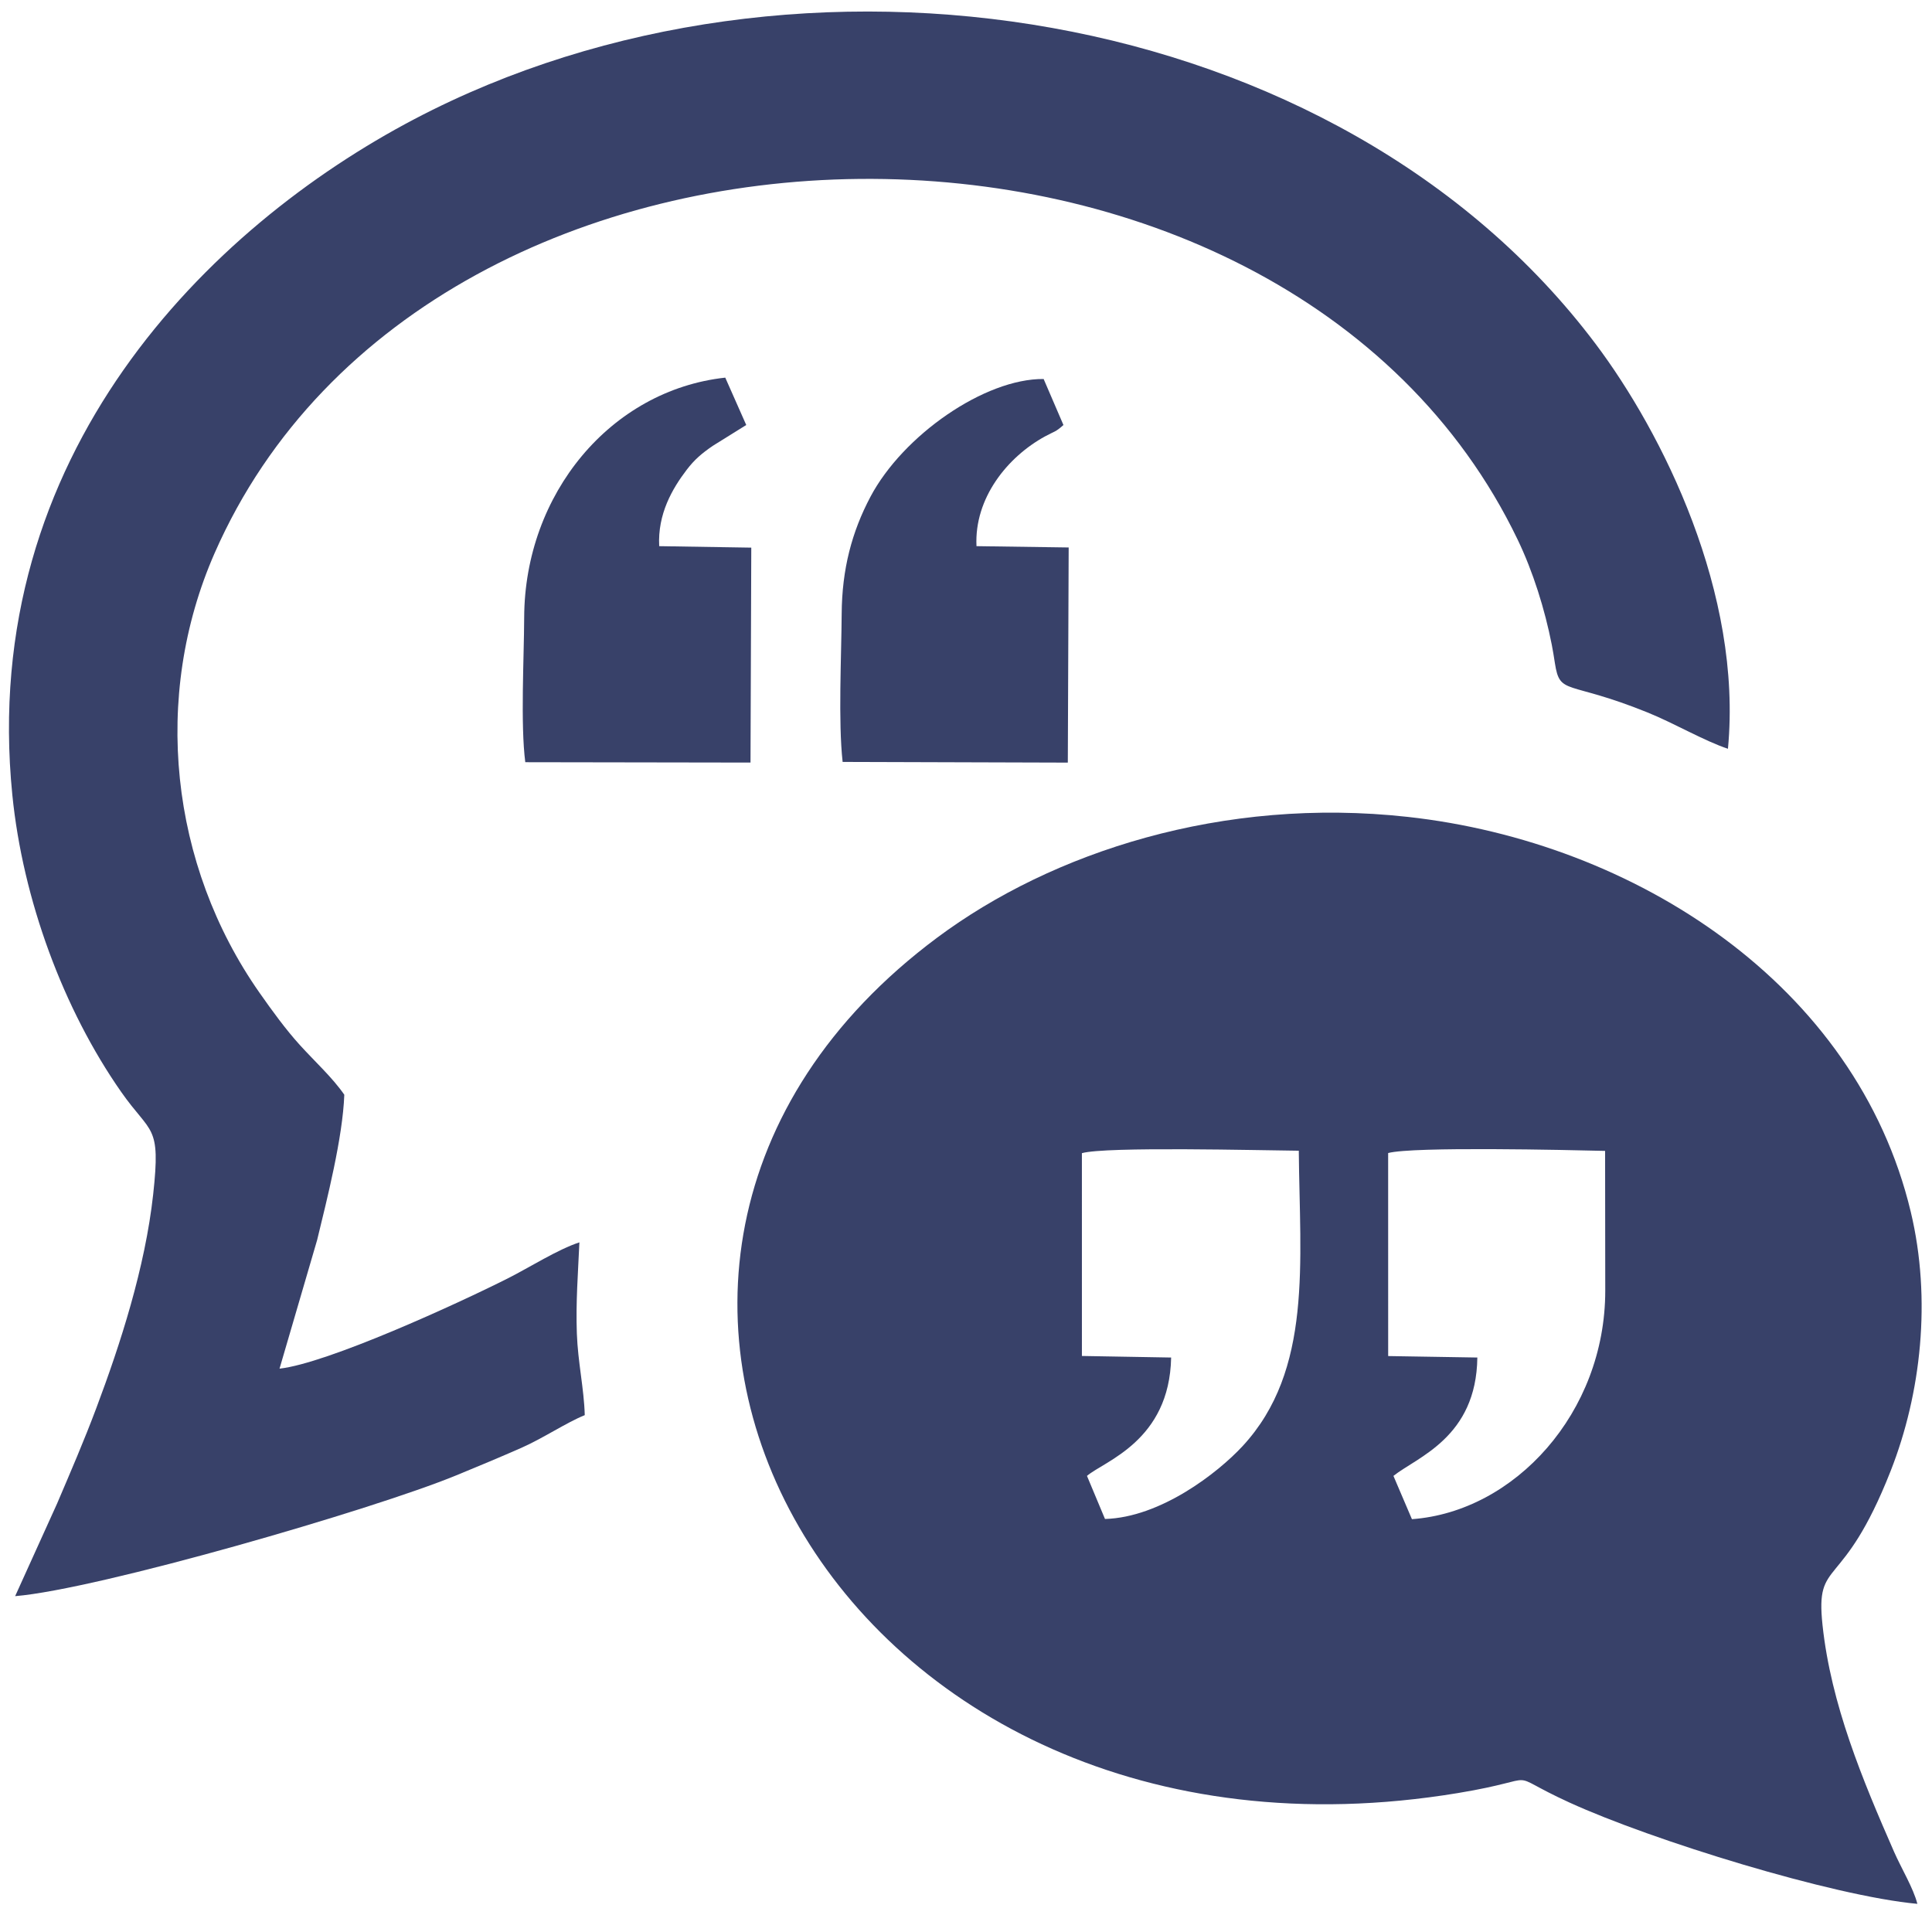
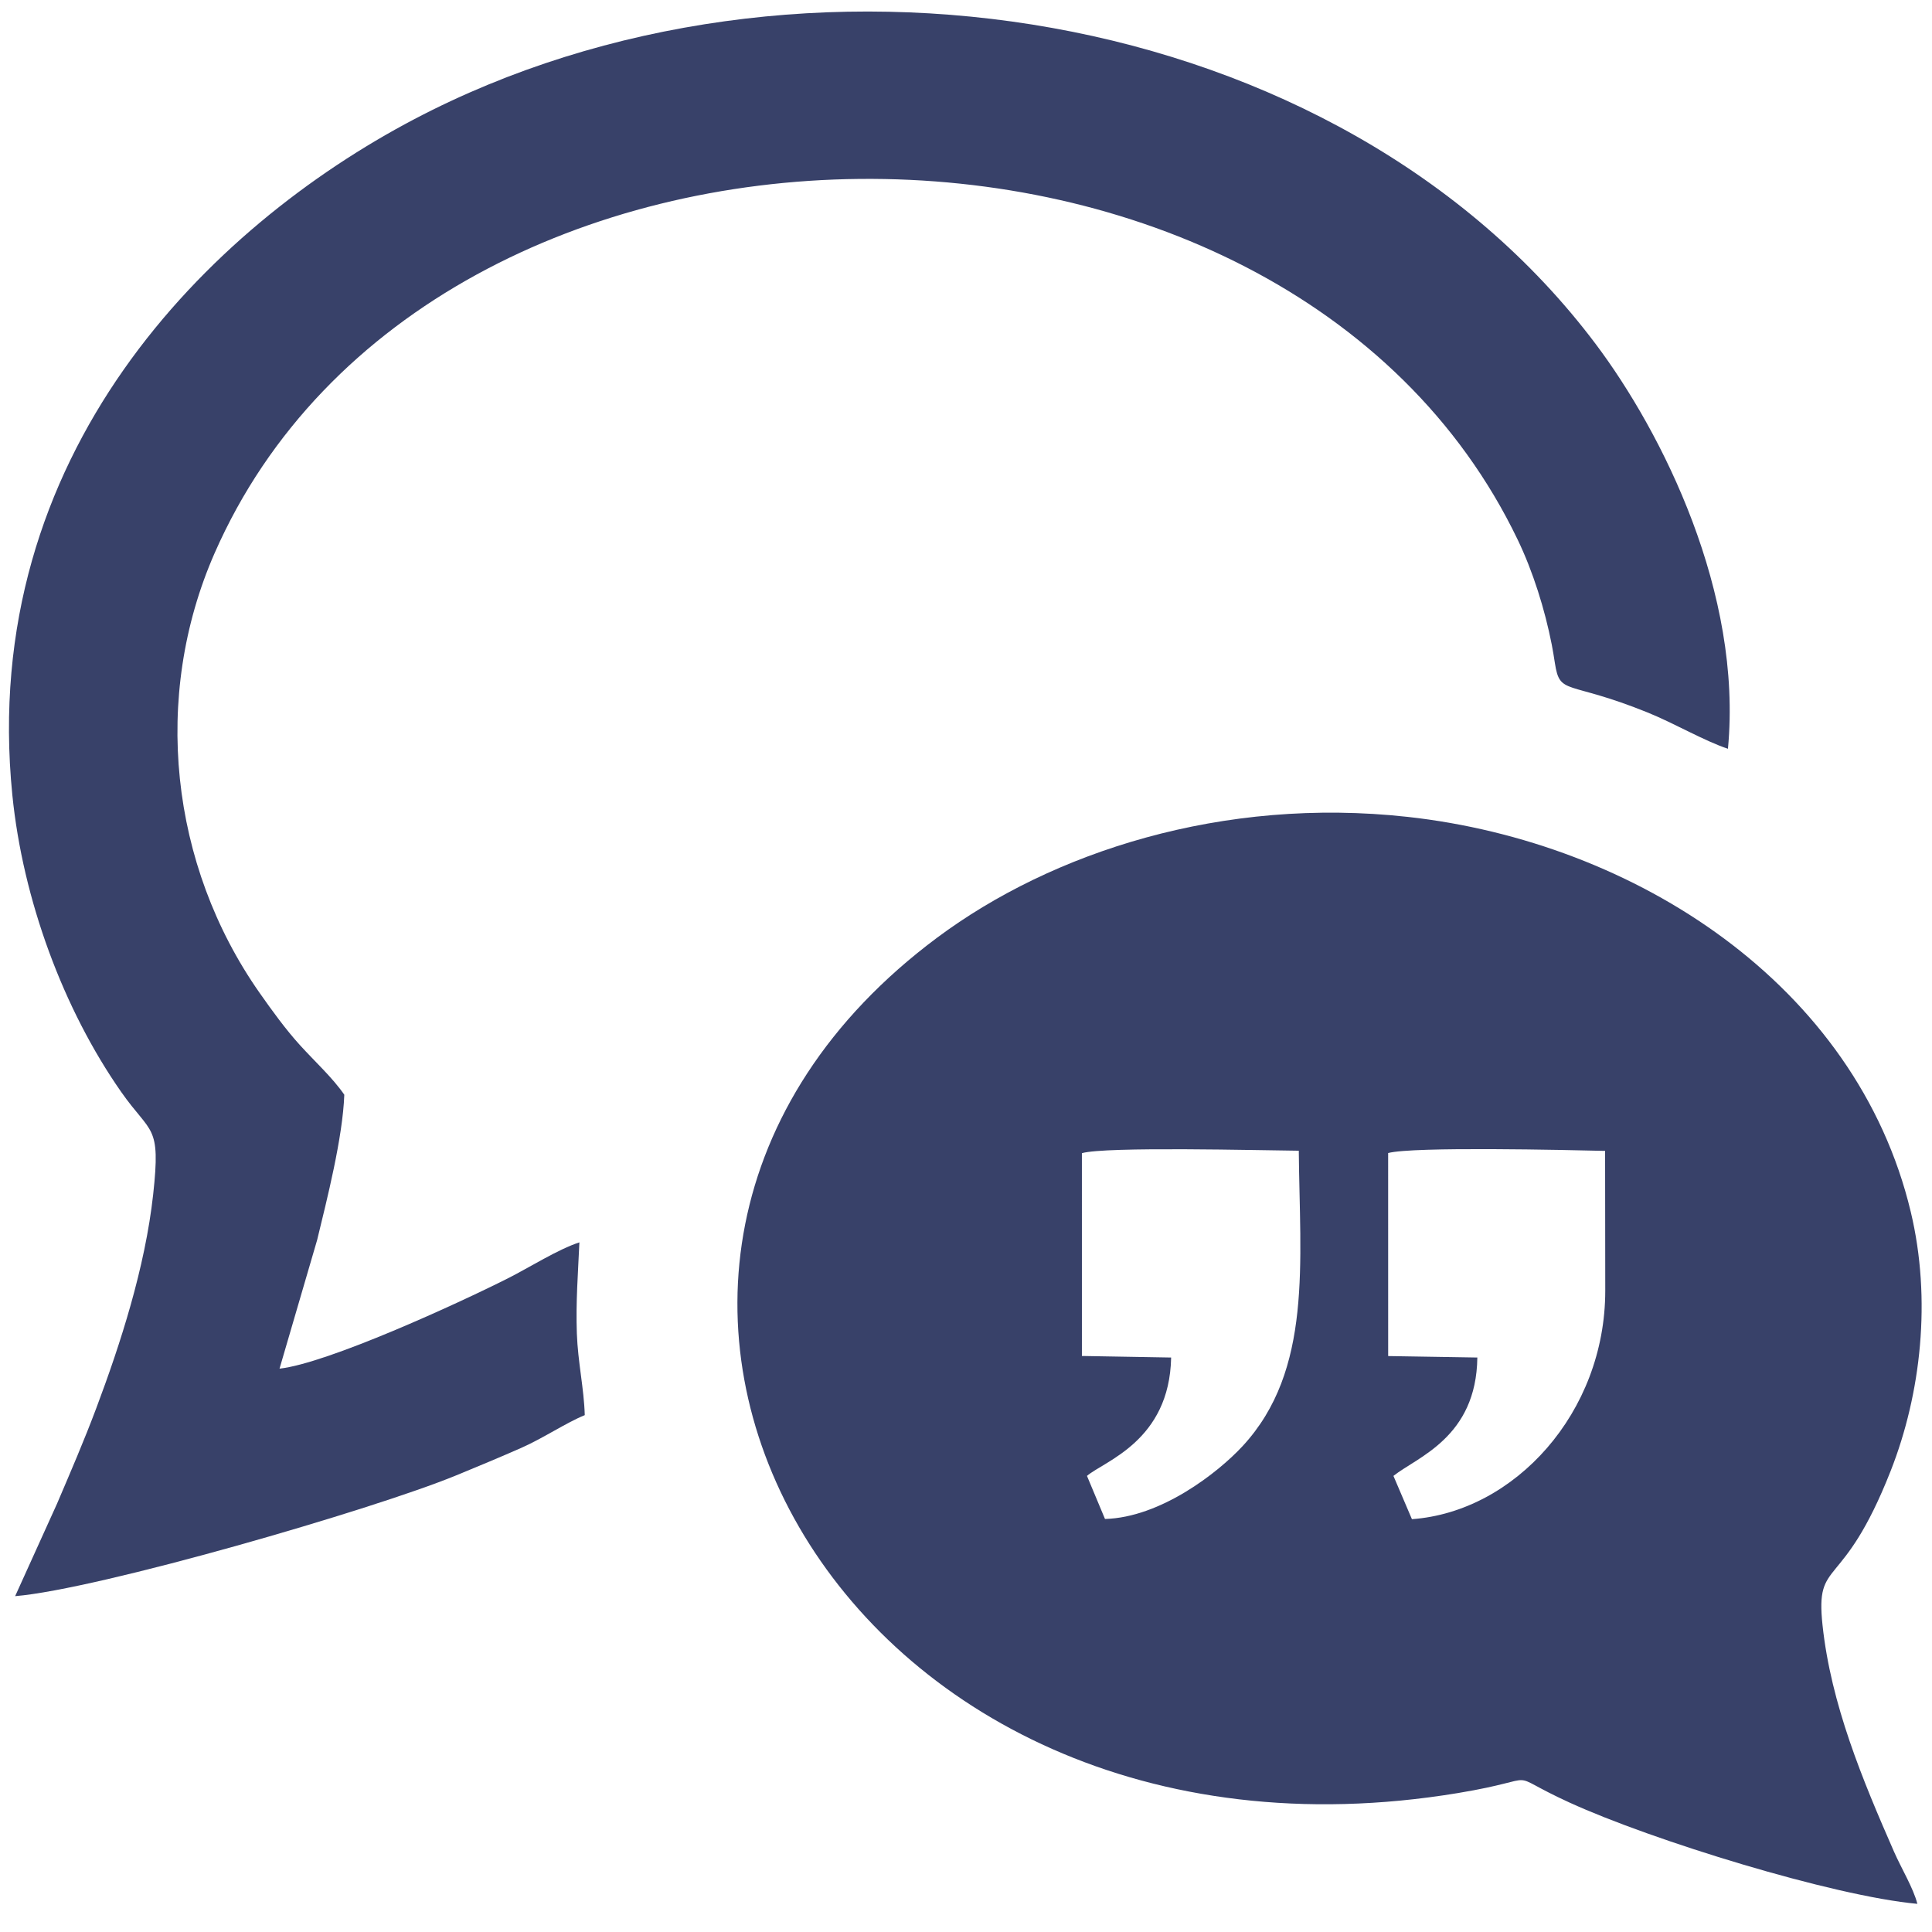
<svg xmlns="http://www.w3.org/2000/svg" xml:space="preserve" width="100mm" height="100mm" version="1.1" style="shape-rendering:geometricPrecision; text-rendering:geometricPrecision; image-rendering:optimizeQuality; fill-rule:evenodd; clip-rule:evenodd" viewBox="0 0 10000 10000">
  <defs>
    <style type="text/css">
   
    .fil0 {fill:#384169}
   
  </style>
  </defs>
  <g id="Layer_x0020_1">
    <g id="_485500008">
      <g>
        <path class="fil0" d="M7185.02 5968.09c128.8,-34.39 929.01,-15.64 1122.94,-11.09l0.83 723.42c0.01,632.34 -469.89,1144.28 -1000.67,1182.81l-95.71 -224c122.2,-97.42 429.35,-198.49 434.26,-612.7l-461.53 -7.58 -0.12 -1050.86zm-1585.14 0.68c121.94,-35.25 928.38,-14.34 1122.64,-12.7 4.94,577.38 72.91,1135.8 -290.74,1528.87 -129.49,139.99 -425.95,369.38 -712.37,377.24l-93.23 -222.95c88.62,-76.43 427.31,-179.97 435.61,-612.69l-461.86 -8.07 -0.05 -1049.7zm4324.4 3885.51c-21.05,-82.34 -82.82,-183.16 -120.95,-270.12 -162.81,-371.36 -326.27,-762.85 -369.99,-1172.76 -37.82,-354.59 101.98,-160.46 352.84,-798.29 157.36,-400.12 212.01,-888.08 103.9,-1340.5 -281.24,-1176.96 -1427.97,-1914.46 -2603.48,-2044.37 -958.2,-105.9 -1841.47,182.24 -2435.76,624.94 -2280.87,1699.13 -523.97,4960.09 2695.21,4427.7 470.21,-77.75 215.5,-116.63 577.16,48.88 425.64,194.81 1363.88,484.7 1801.07,524.52z" />
        <path class="fil0" d="M78.37 8261.65c430.81,-35.75 1852.54,-448.17 2282.13,-624.82 115.05,-47.3 227.2,-94.02 337.34,-142.52 112.76,-49.64 234.74,-131.66 328.86,-169.54 -3.87,-137.86 -35.61,-273.88 -40.93,-423.06 -5.82,-163.28 6.19,-312.13 13.18,-471.25 -109.51,35.15 -261.34,131.32 -367.97,185.11 -264.49,133.46 -936.26,440.95 -1184.16,468.56l194.69 -665.98c50.8,-209.52 132.55,-529.59 140.58,-751.84 -61.13,-88.58 -151.46,-170.69 -230.2,-257.44 -71.58,-78.89 -141.98,-175.27 -208.9,-270.8 -463.39,-661.44 -557.67,-1533.15 -232.3,-2274.72 1119.66,-2551.89 5533.47,-2590.73 6744.73,-70.1 79.1,164.58 140.52,359.89 176.57,543.87 5.86,29.9 10.67,59.85 16.24,95.78 26.16,168.87 62.55,86.07 479.43,254.76 140.8,56.98 292.73,147.07 416.14,187.92 76.51,-804.93 -338.55,-1634.7 -684.72,-2095.2 -1329.58,-1768.71 -4131.8,-2205.14 -6113.89,-1163.97 -1062.73,558.23 -2257.73,1735.58 -2081.37,3497.91 54.28,542.56 264.38,1109.51 563.07,1536.93 155.51,222.56 206.15,164.6 165.98,530.59 -41.79,380.72 -170.43,776.27 -293.75,1104.77 -64.99,173.11 -132.99,330.15 -204.05,496.72l-216.7 478.32z" />
-         <path class="fil0" d="M2718.85 3945.17l1165.78 1.87 3.98 -1112.5 -476.65 -7.62c-8.5,-166.16 67.66,-297.4 142.29,-395.15 41.01,-53.73 78.06,-84.68 134.41,-123.68l173.88 -108.26 -108.57 -245.21c-593.26,64.9 -1038.31,601.92 -1040.81,1240.91 -0.83,211.16 -19.5,553.36 5.69,749.64z" />
-         <path class="fil0" d="M4361.41 3943.7l1165.59 3.54 4.43 -1113.54 -477.16 -6.82c-11.92,-248.52 160.17,-461.7 354.69,-568.03 48.96,-26.75 54.24,-21.75 95.38,-59.02l-102.49 -238.14c-304.43,-2.76 -727.48,290.71 -896.45,609.63 -96.08,181.31 -147.38,374.47 -148.89,605.76 -1.44,222.33 -18.29,556.41 4.9,766.62z" />
      </g>
    </g>
  </g>
</svg>